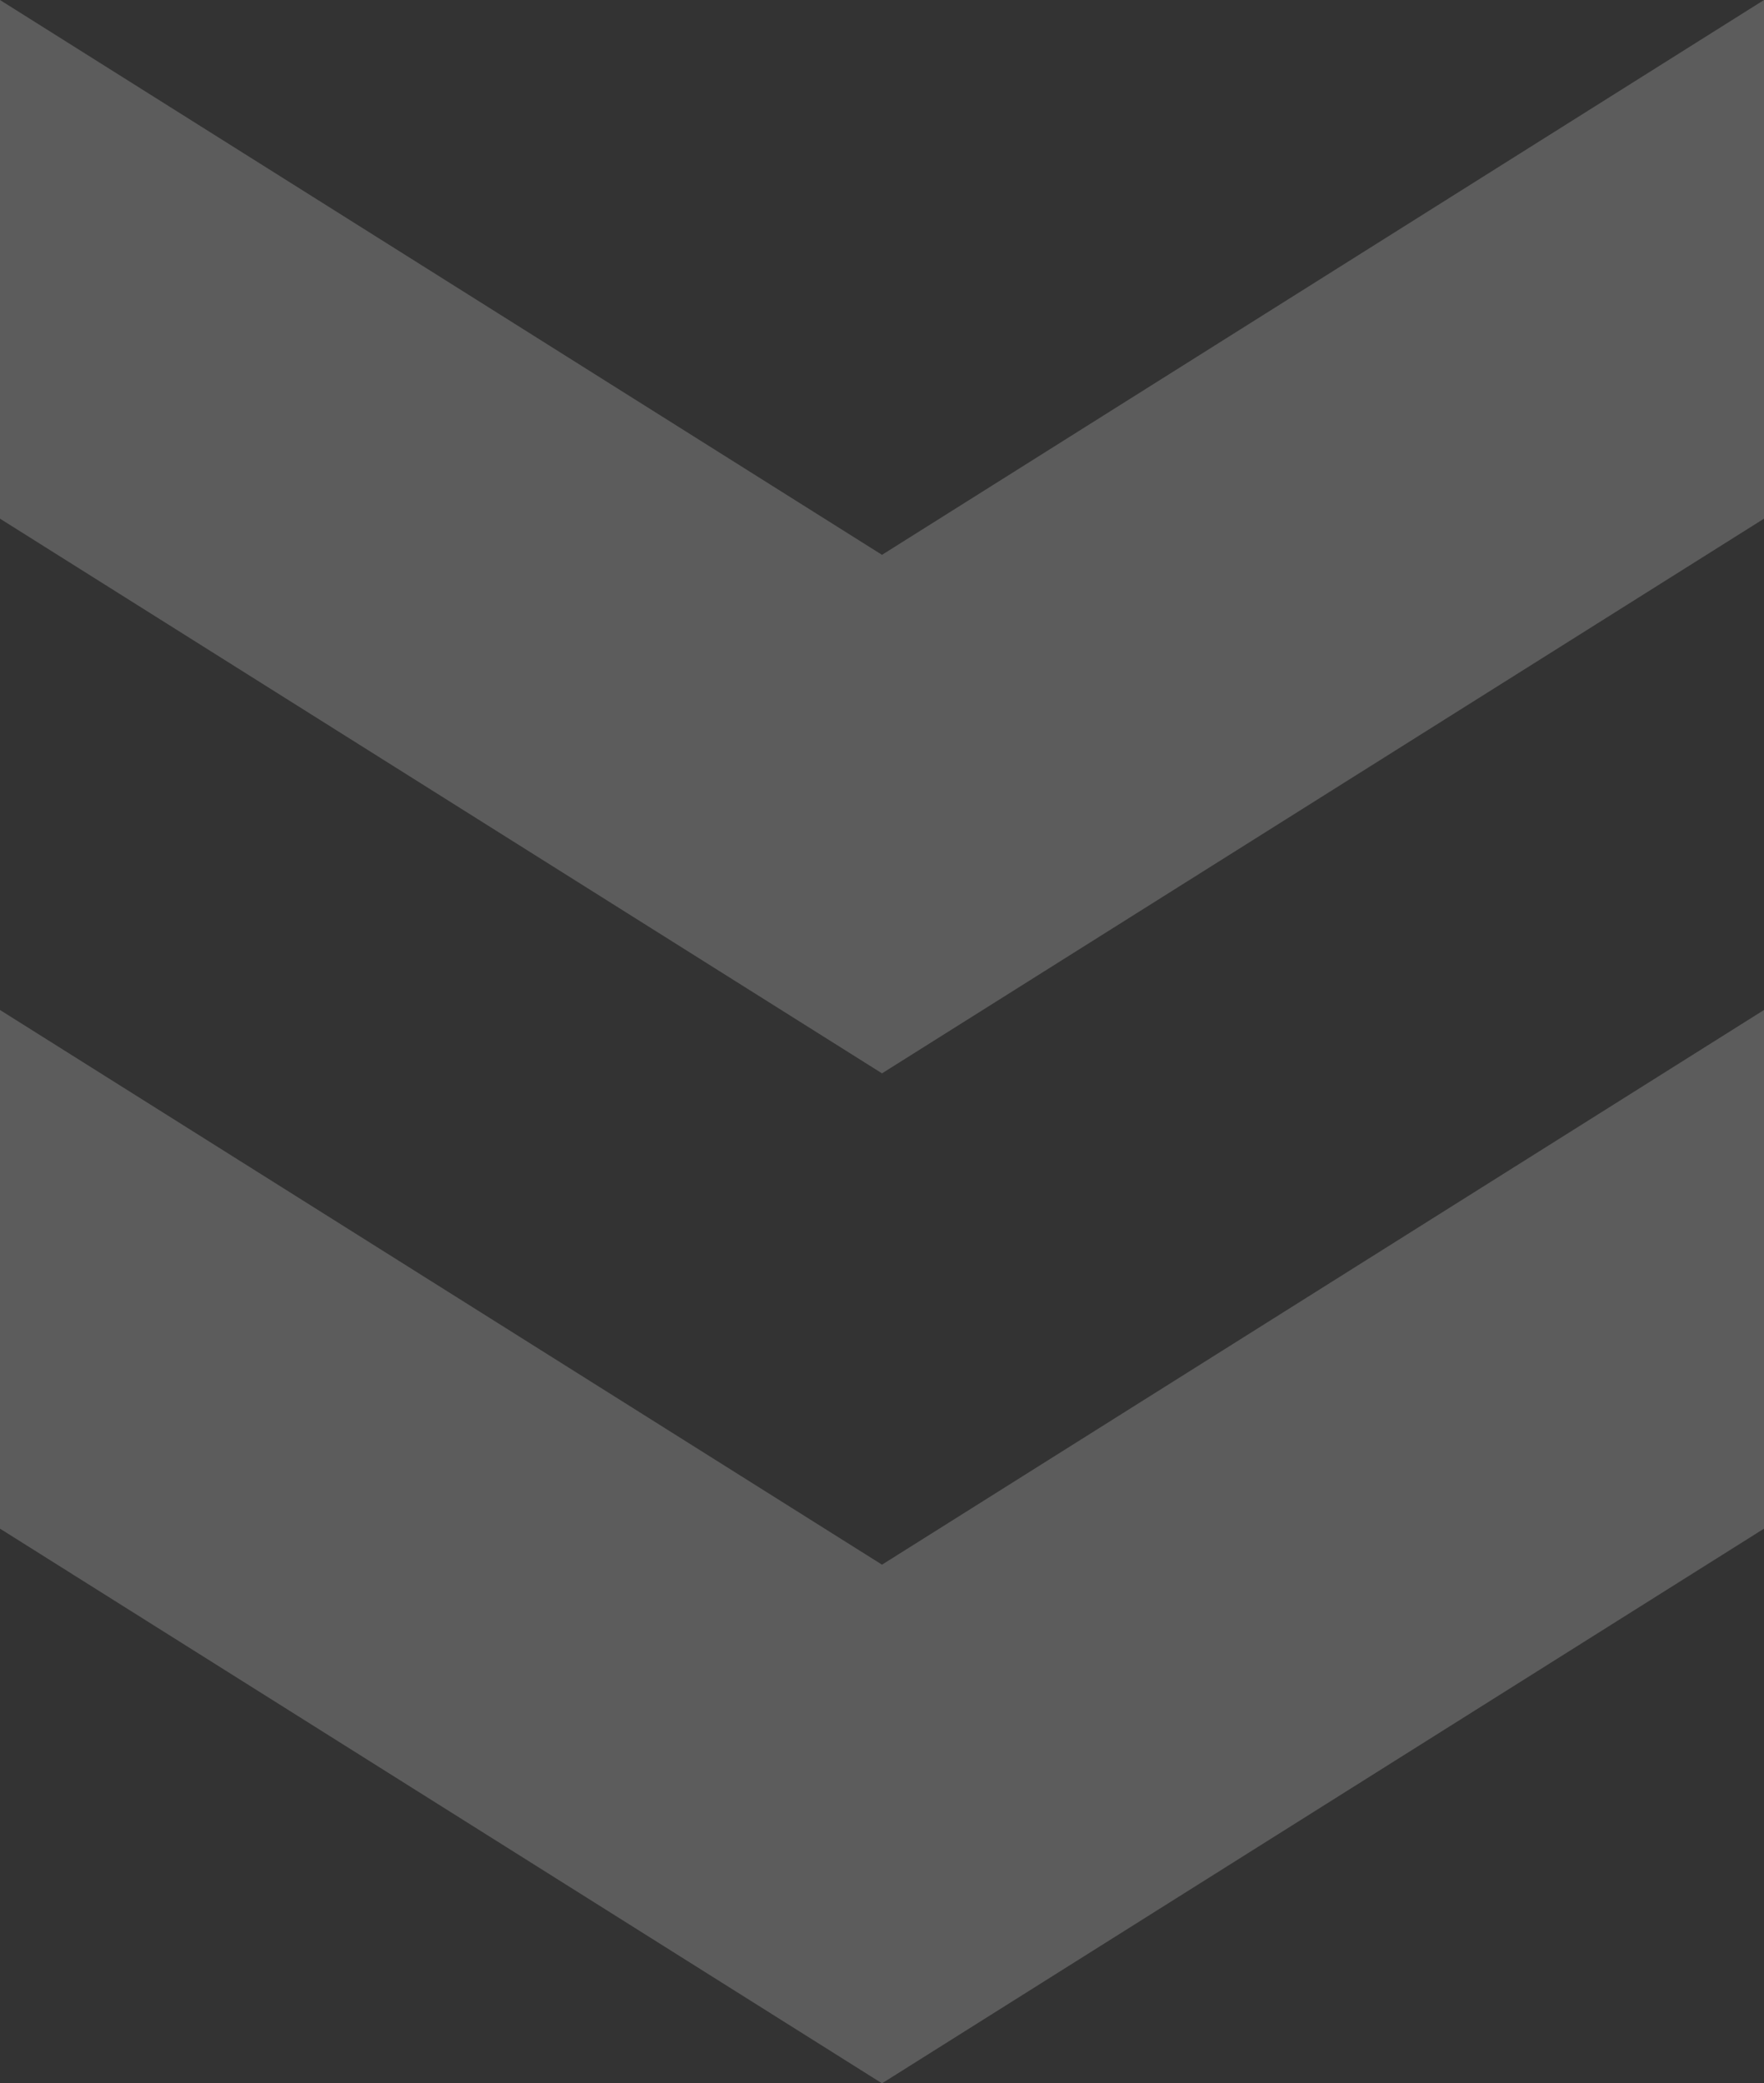
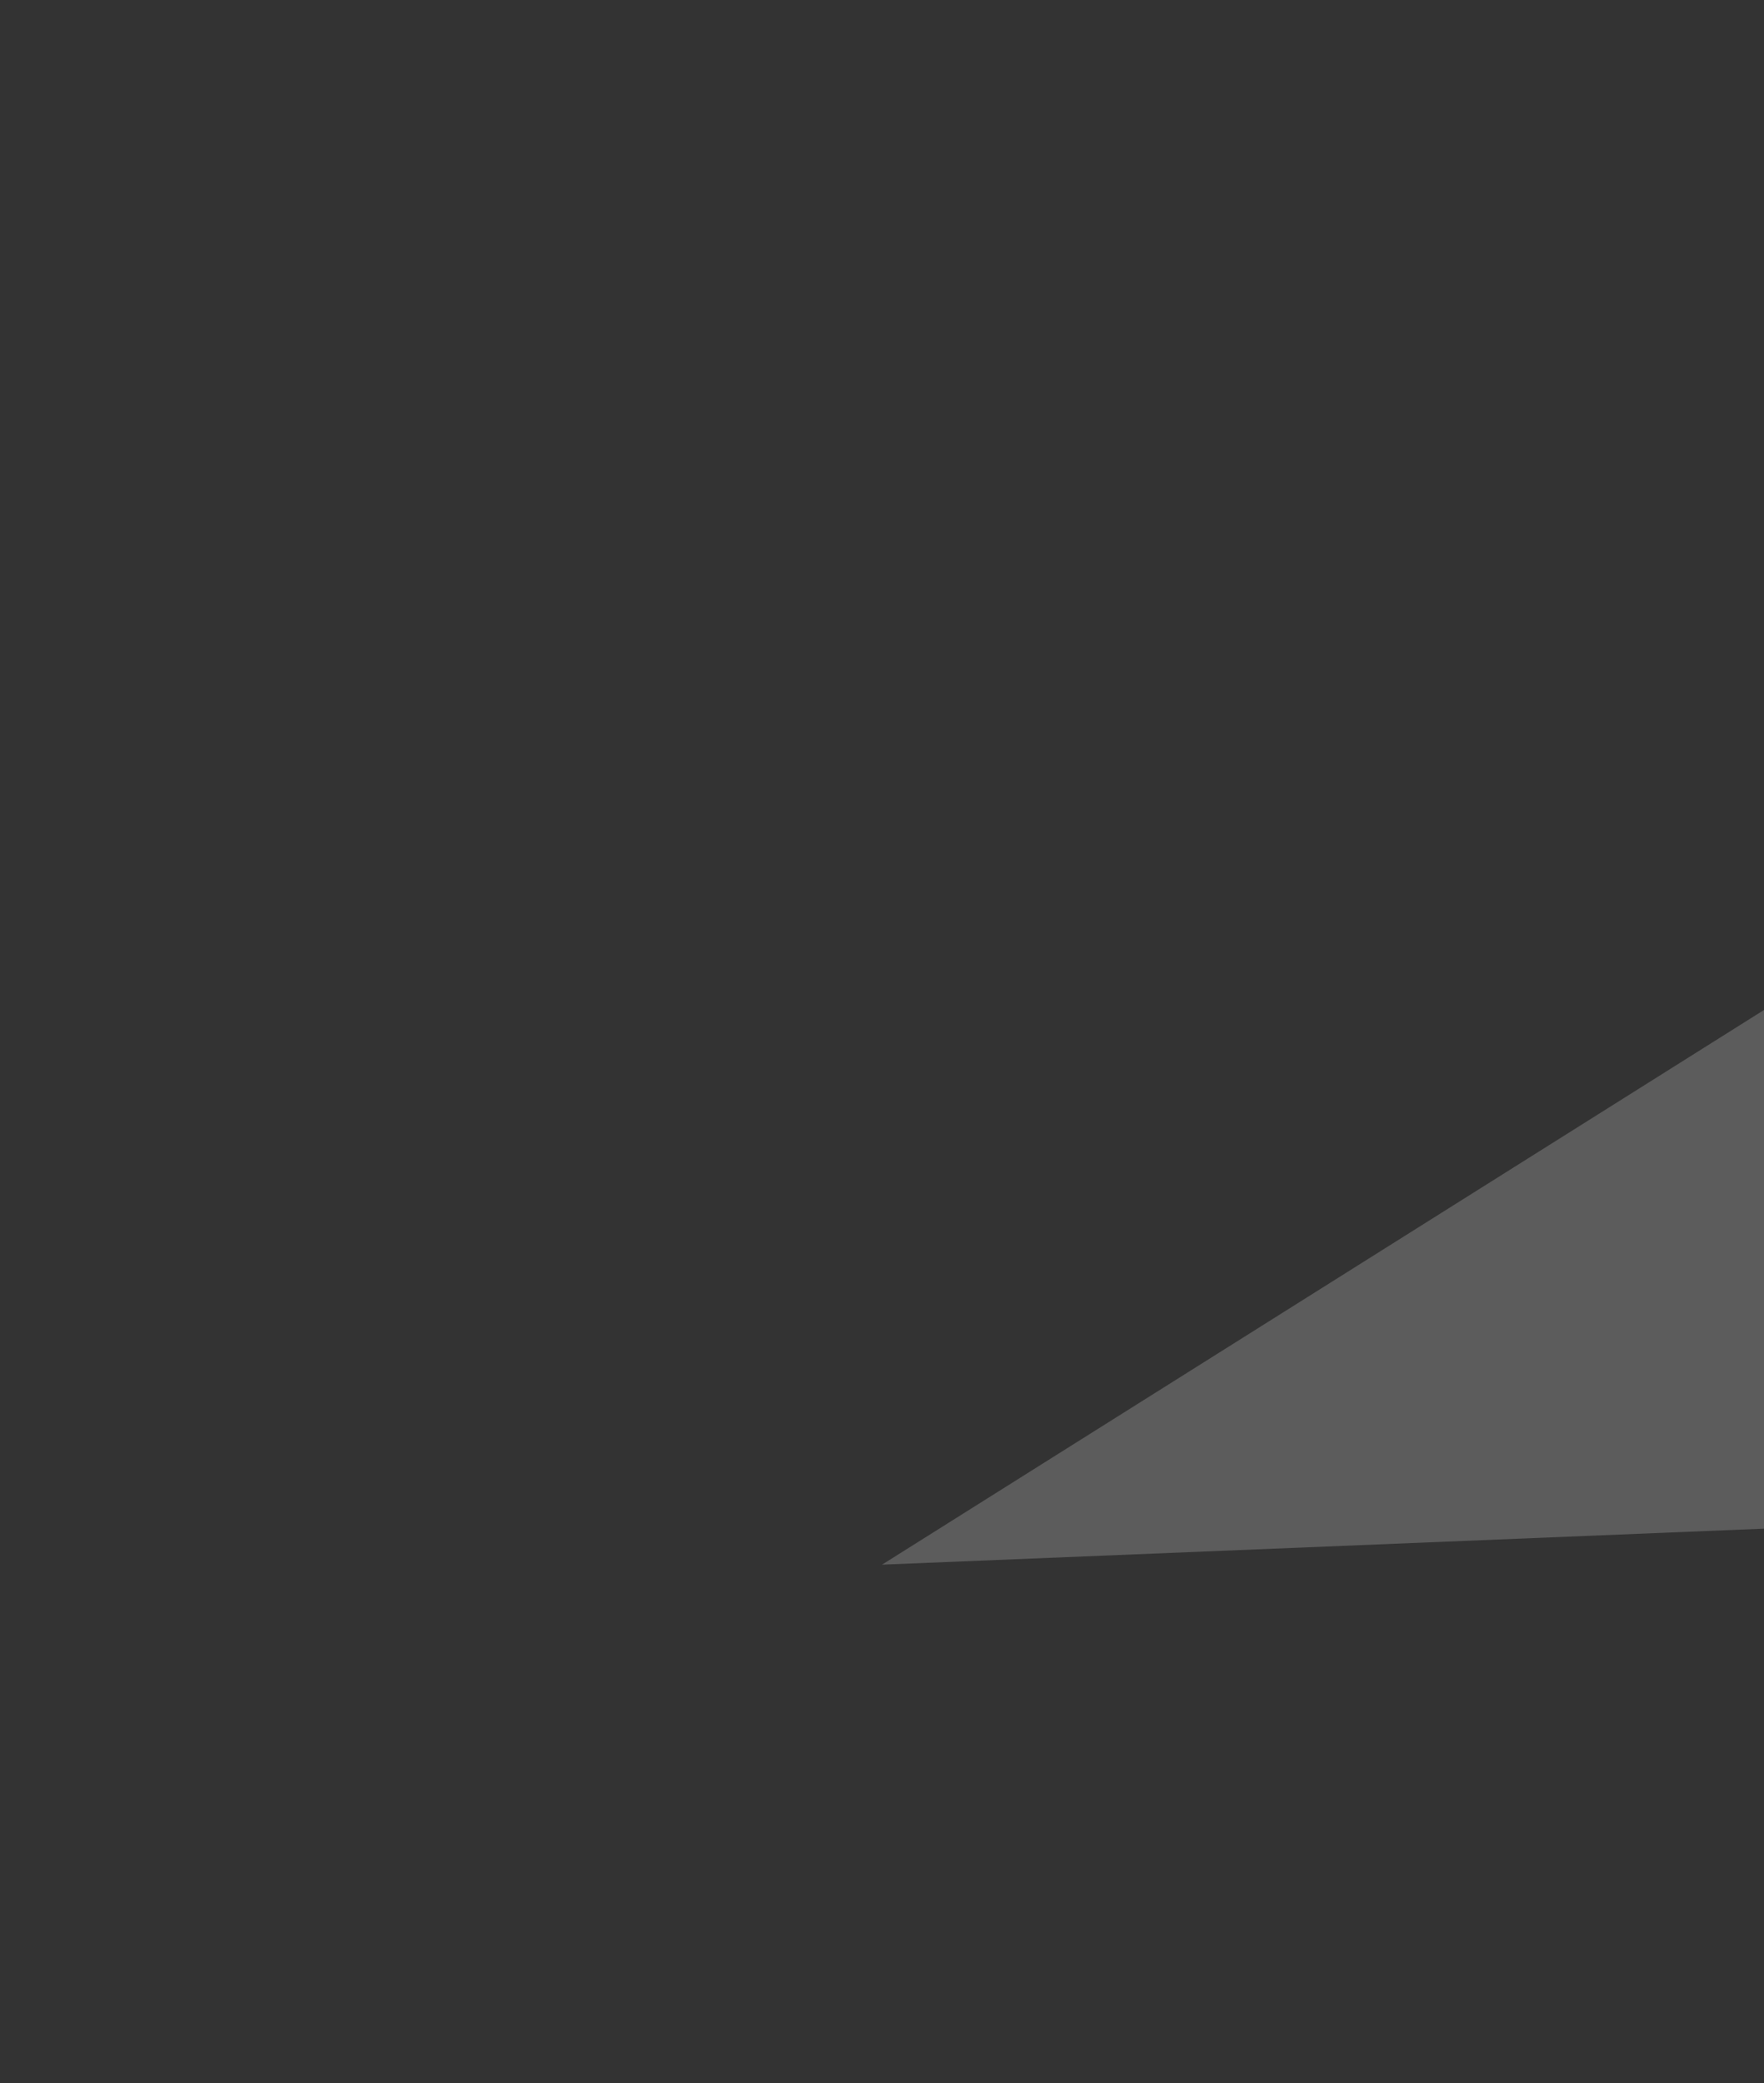
<svg xmlns="http://www.w3.org/2000/svg" viewBox="0 0 114.18 134.8">
  <rect x="0" y="0" width="114.18" height="134.8" fill="#333333" stroke="none" />
  <g fill="#fff" opacity=".2">
-     <path d="m114.18 98.91v-33.56l-57.09 35.89-57.09-35.89v33.56l57.09 35.89z" />
-     <path d="m114.18 33.56v-33.56l-57.09 35.9-57.09-35.9v33.56l57.09 35.89z" />
+     <path d="m114.18 98.91v-33.56l-57.09 35.89-57.09-35.89l57.09 35.89z" />
  </g>
</svg>